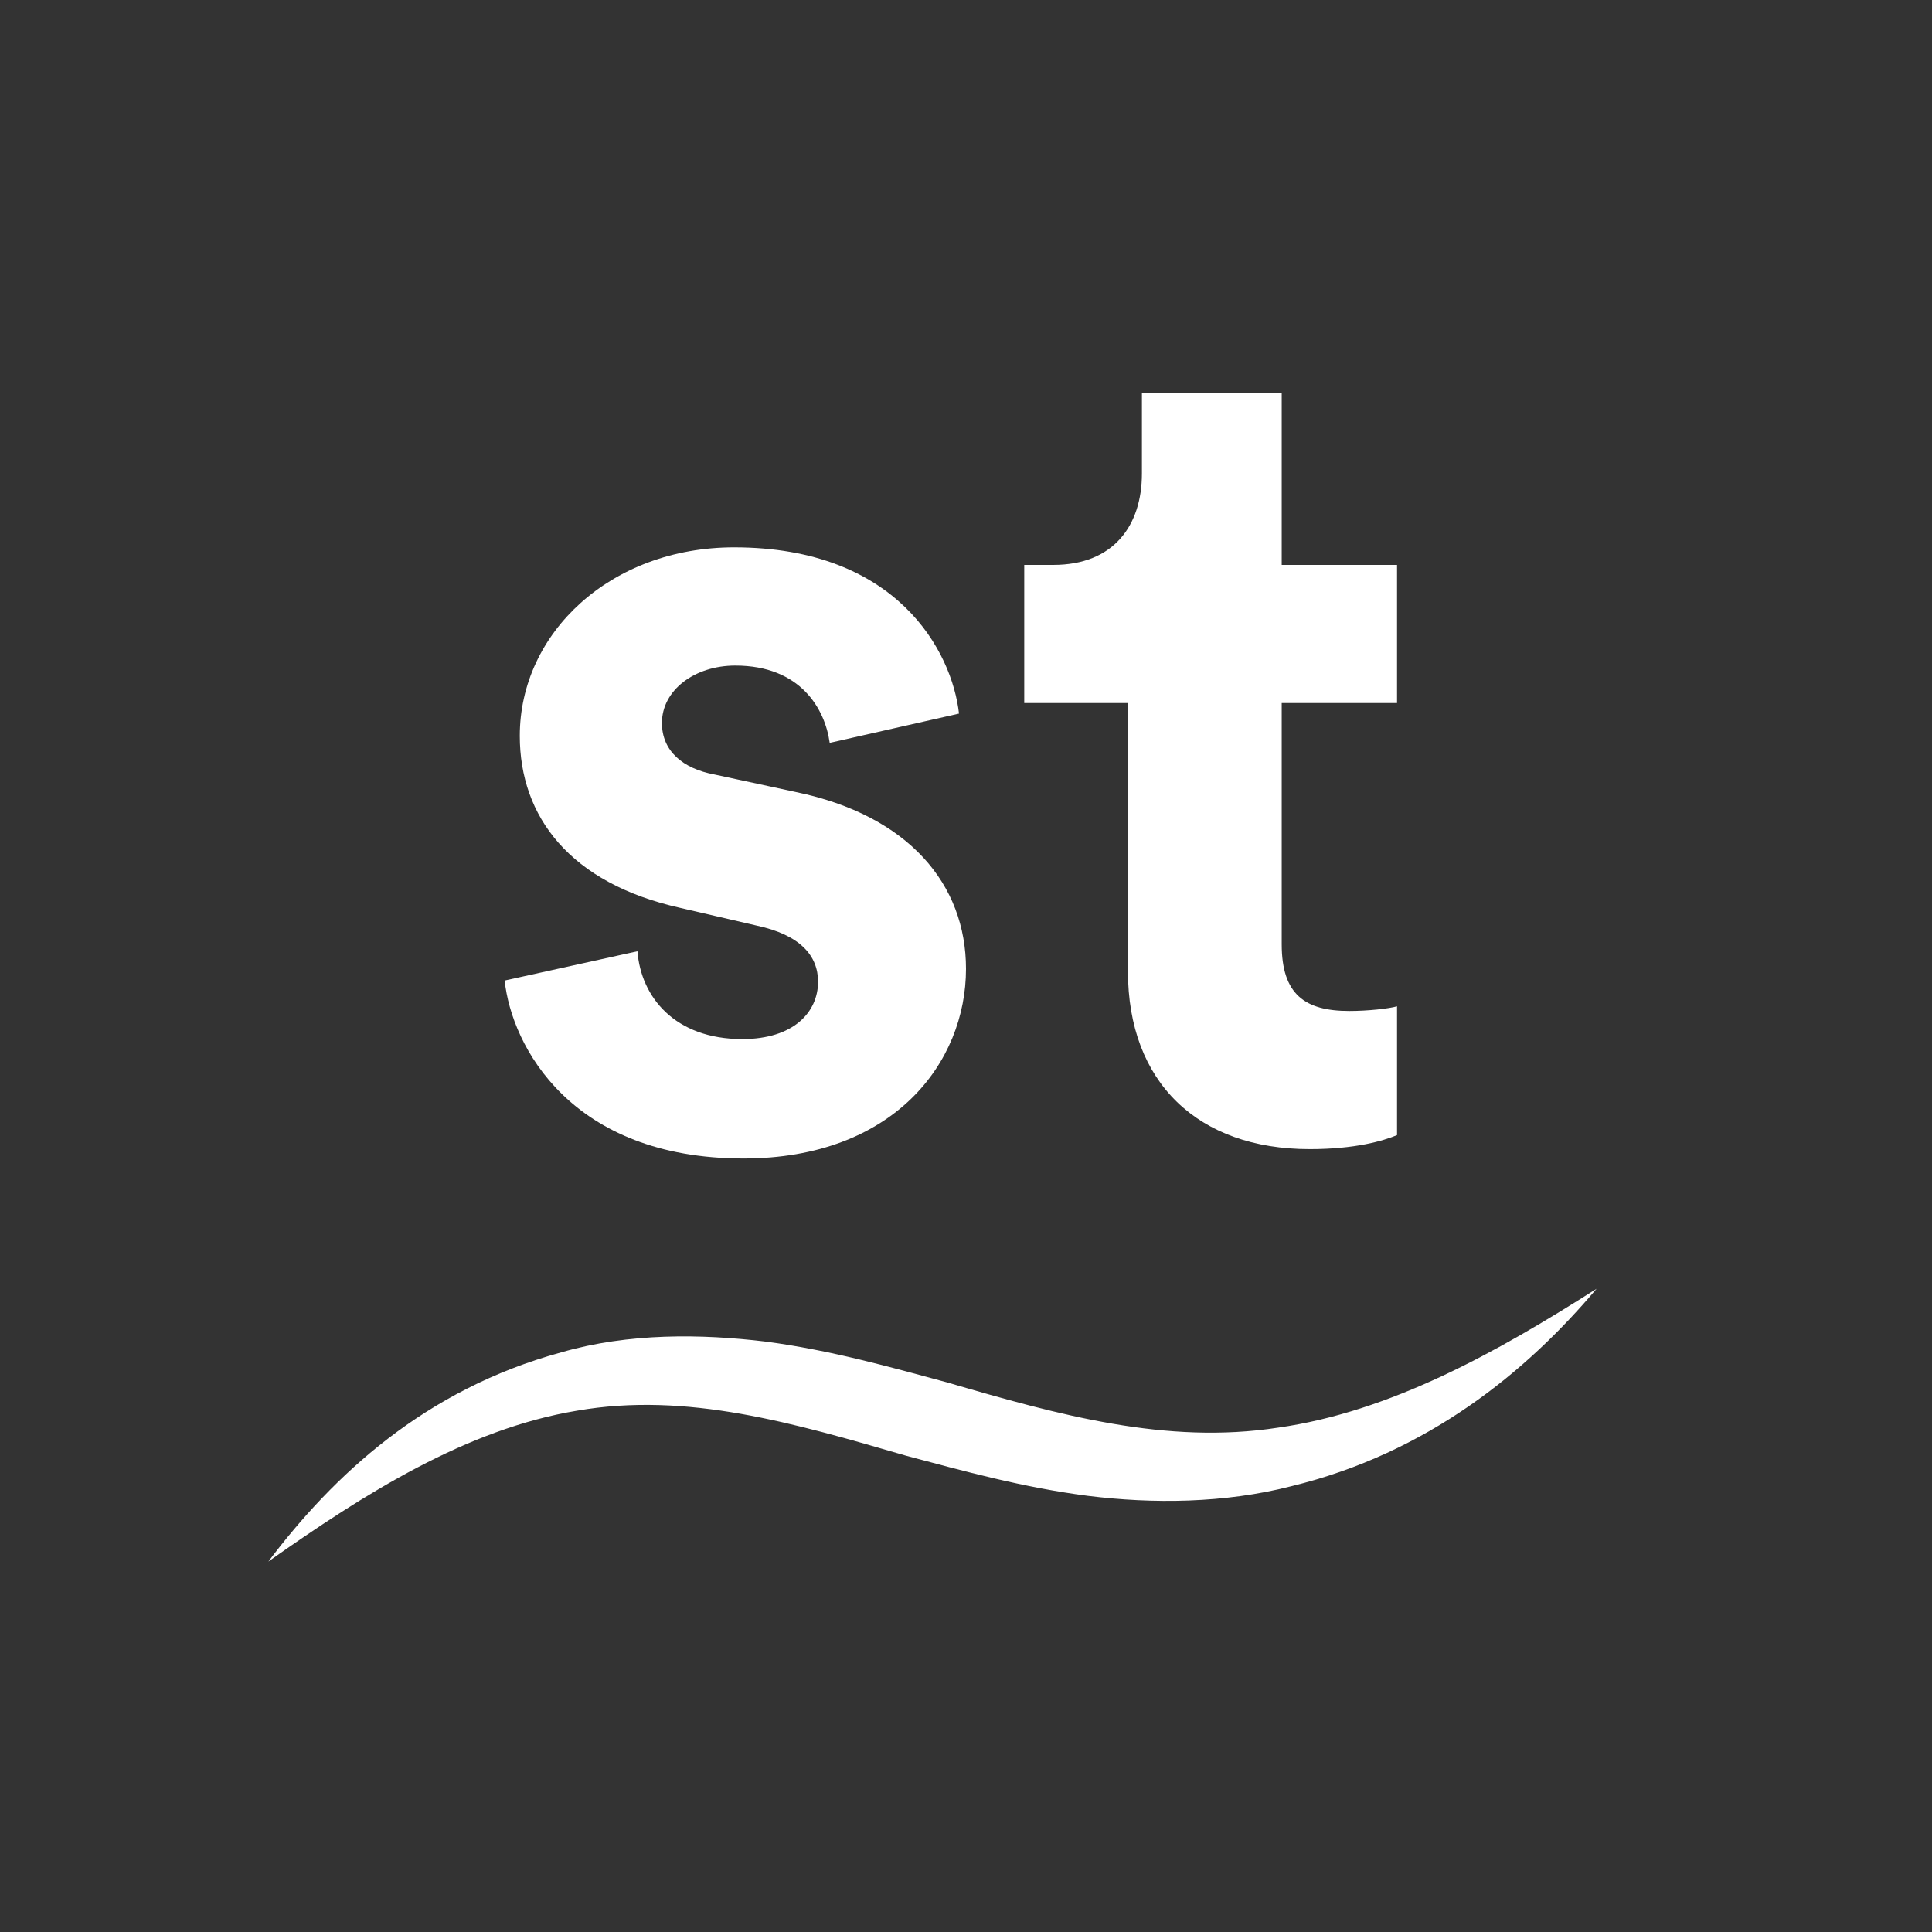
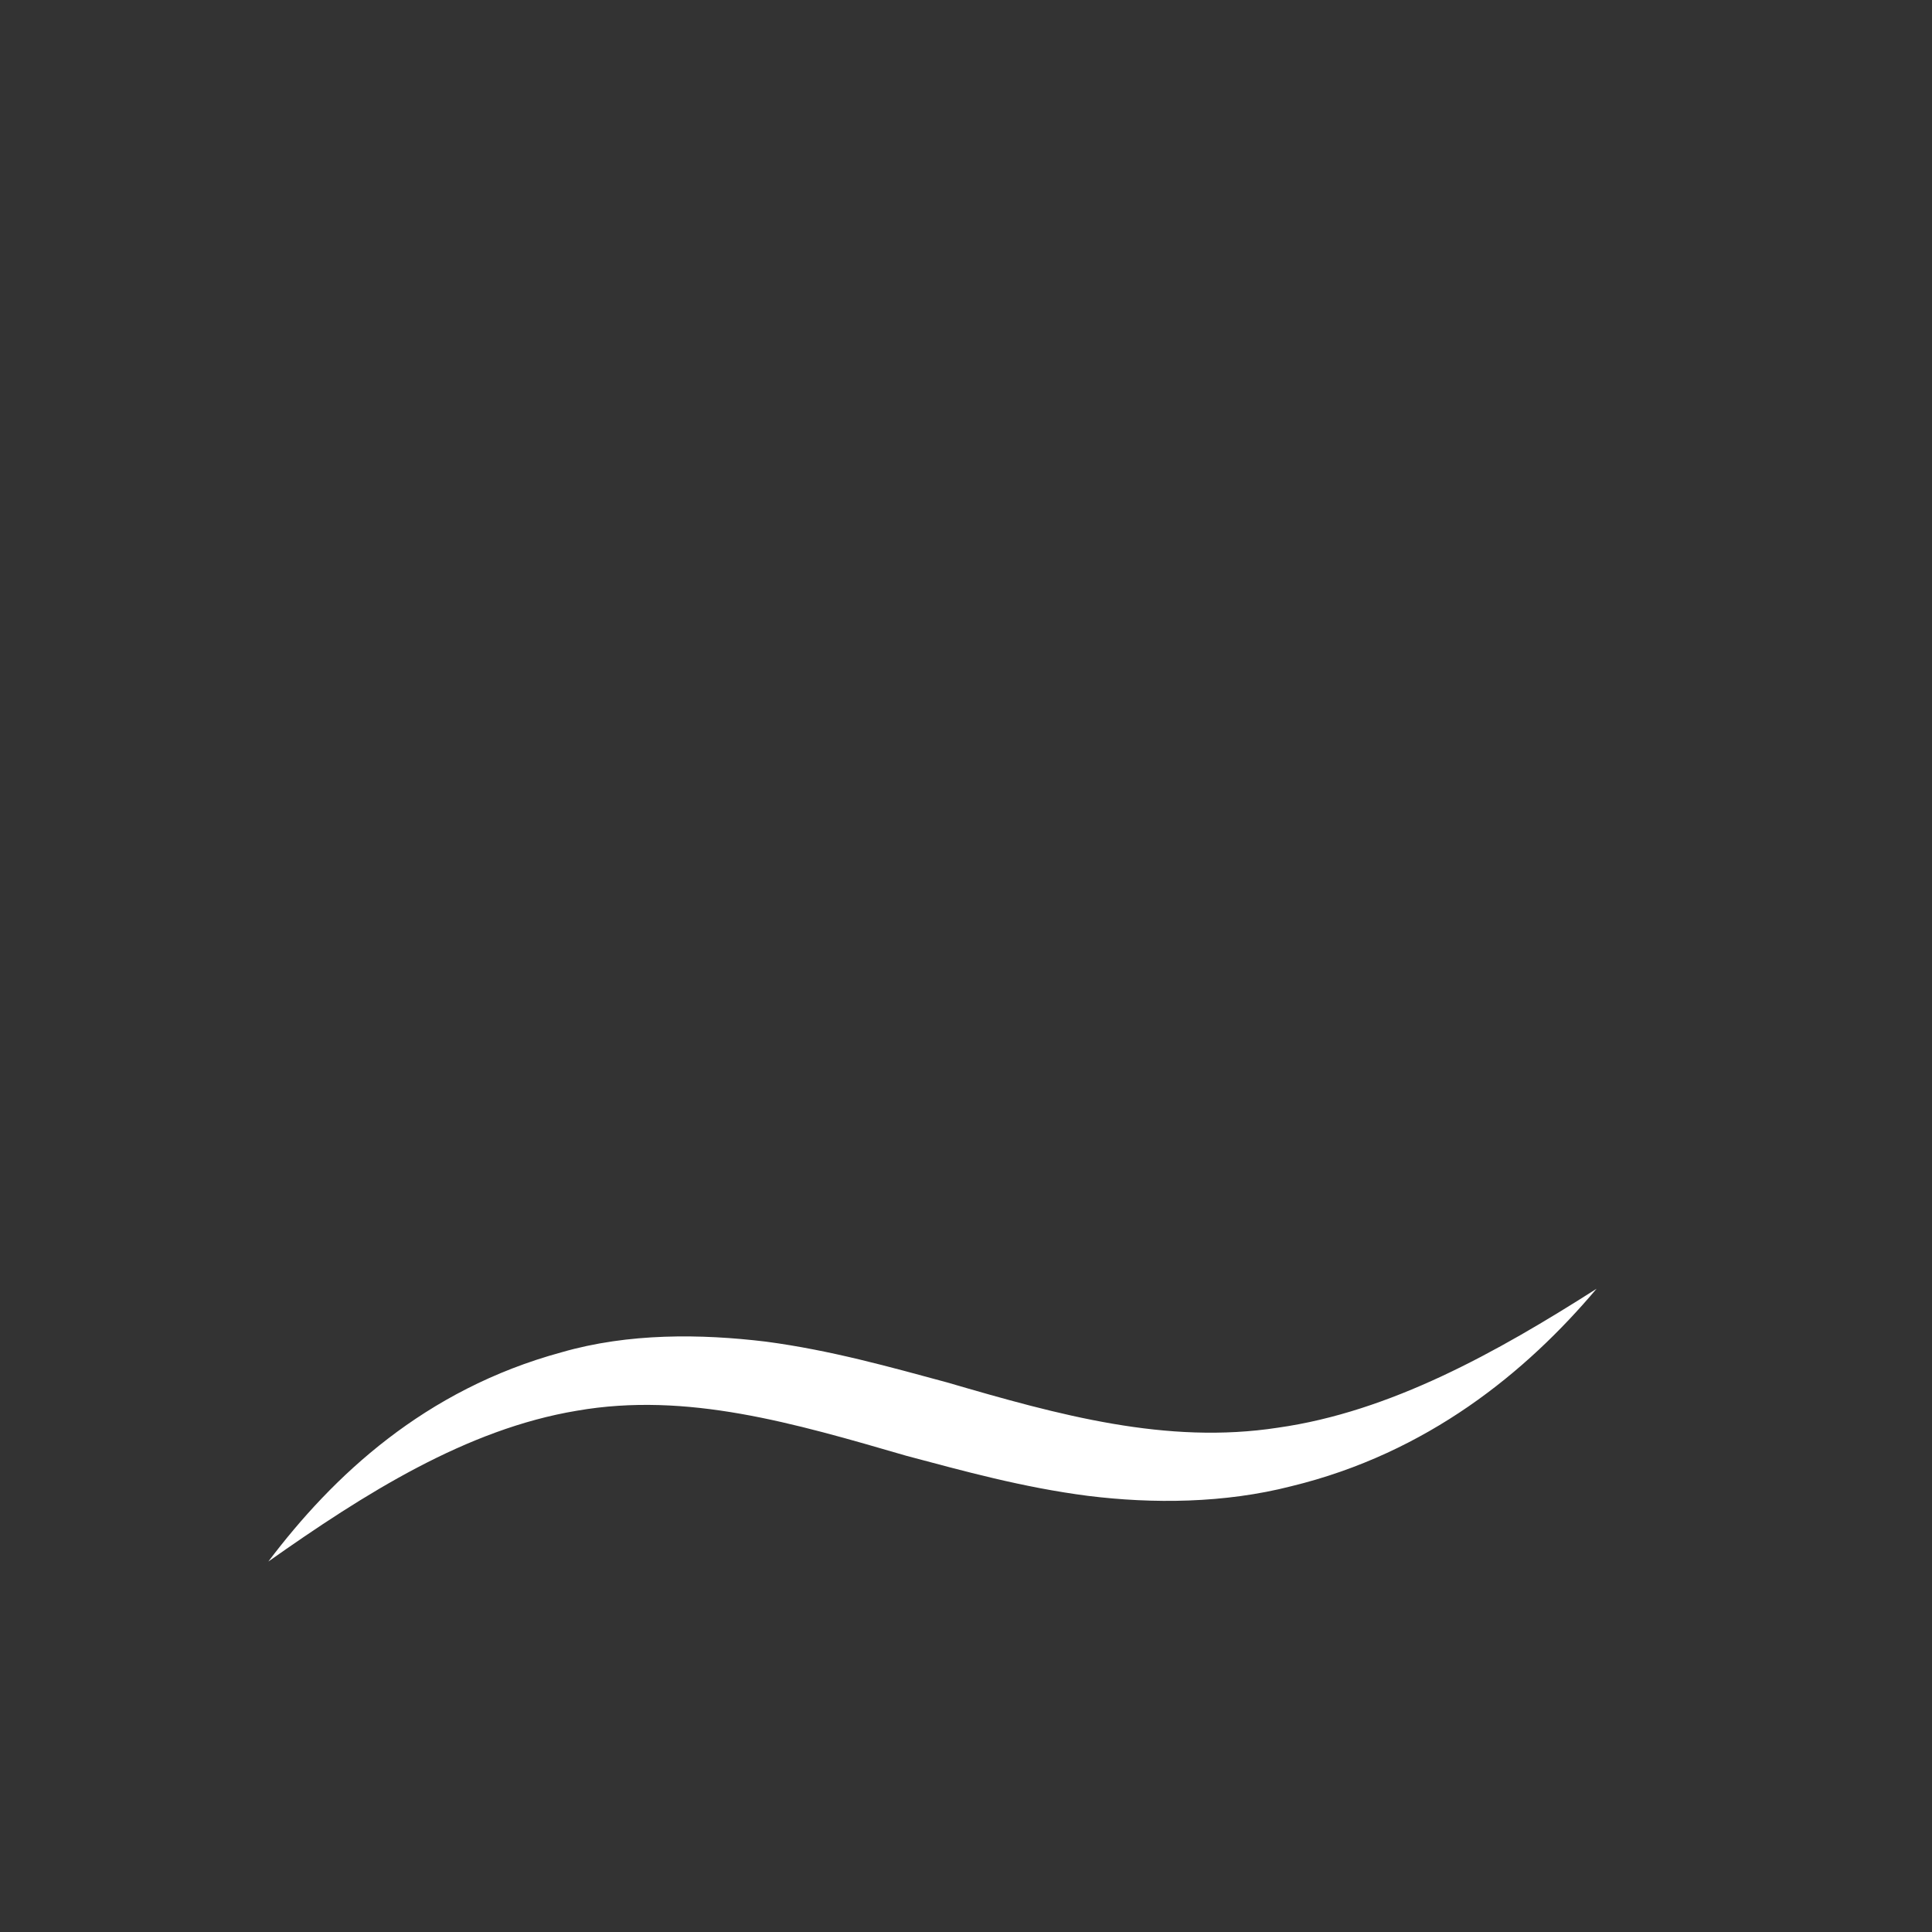
<svg xmlns="http://www.w3.org/2000/svg" width="73" height="73" viewBox="0 0 73 73" fill="none">
  <rect x="0" y="0" width="73" height="73" fill="#333333" stroke="none" />
  <path d="M60.326 48.695C56.533 51.113 52.527 53.343 48.29 53.944C44.075 54.593 40.014 53.469 35.785 52.234C33.639 51.655 31.405 51.021 28.939 50.693C26.493 50.398 23.753 50.361 21.21 51.098C16.038 52.507 12.579 55.769 10.139 59.002C13.767 56.444 17.623 53.996 21.801 53.303C25.95 52.58 29.992 53.771 34.244 55.006C36.405 55.581 38.65 56.204 41.111 56.521C43.558 56.824 46.265 56.805 48.793 56.156C53.943 54.903 57.67 51.843 60.326 48.695Z" fill="white" />
-   <path d="M24.086 35.943C24.218 37.669 25.495 39.261 28.048 39.261C29.985 39.261 30.91 38.244 30.91 37.094C30.91 36.12 30.249 35.324 28.576 34.97L25.715 34.307C21.533 33.378 19.64 30.856 19.64 27.804C19.64 23.911 23.074 20.681 27.74 20.681C33.903 20.681 35.972 24.619 36.236 26.963L31.35 28.069C31.174 26.786 30.249 25.149 27.784 25.149C26.243 25.149 25.011 26.078 25.011 27.317C25.011 28.379 25.803 29.042 26.992 29.263L30.073 29.927C34.343 30.812 36.5 33.422 36.5 36.607C36.5 40.146 33.771 43.773 28.092 43.773C21.577 43.773 19.332 39.527 19.068 37.049L24.086 35.943Z" fill="white" />
-   <path d="M48.429 21.345H52.787V26.565H48.429V35.678C48.429 37.58 49.31 38.199 50.983 38.199C51.687 38.199 52.479 38.111 52.787 38.023V42.889C52.259 43.11 51.203 43.419 49.486 43.419C45.26 43.419 42.619 40.898 42.619 36.695V26.565H38.701V21.345H39.801C42.09 21.345 43.147 19.841 43.147 17.894V14.842H48.429V21.345Z" fill="white" />
</svg>